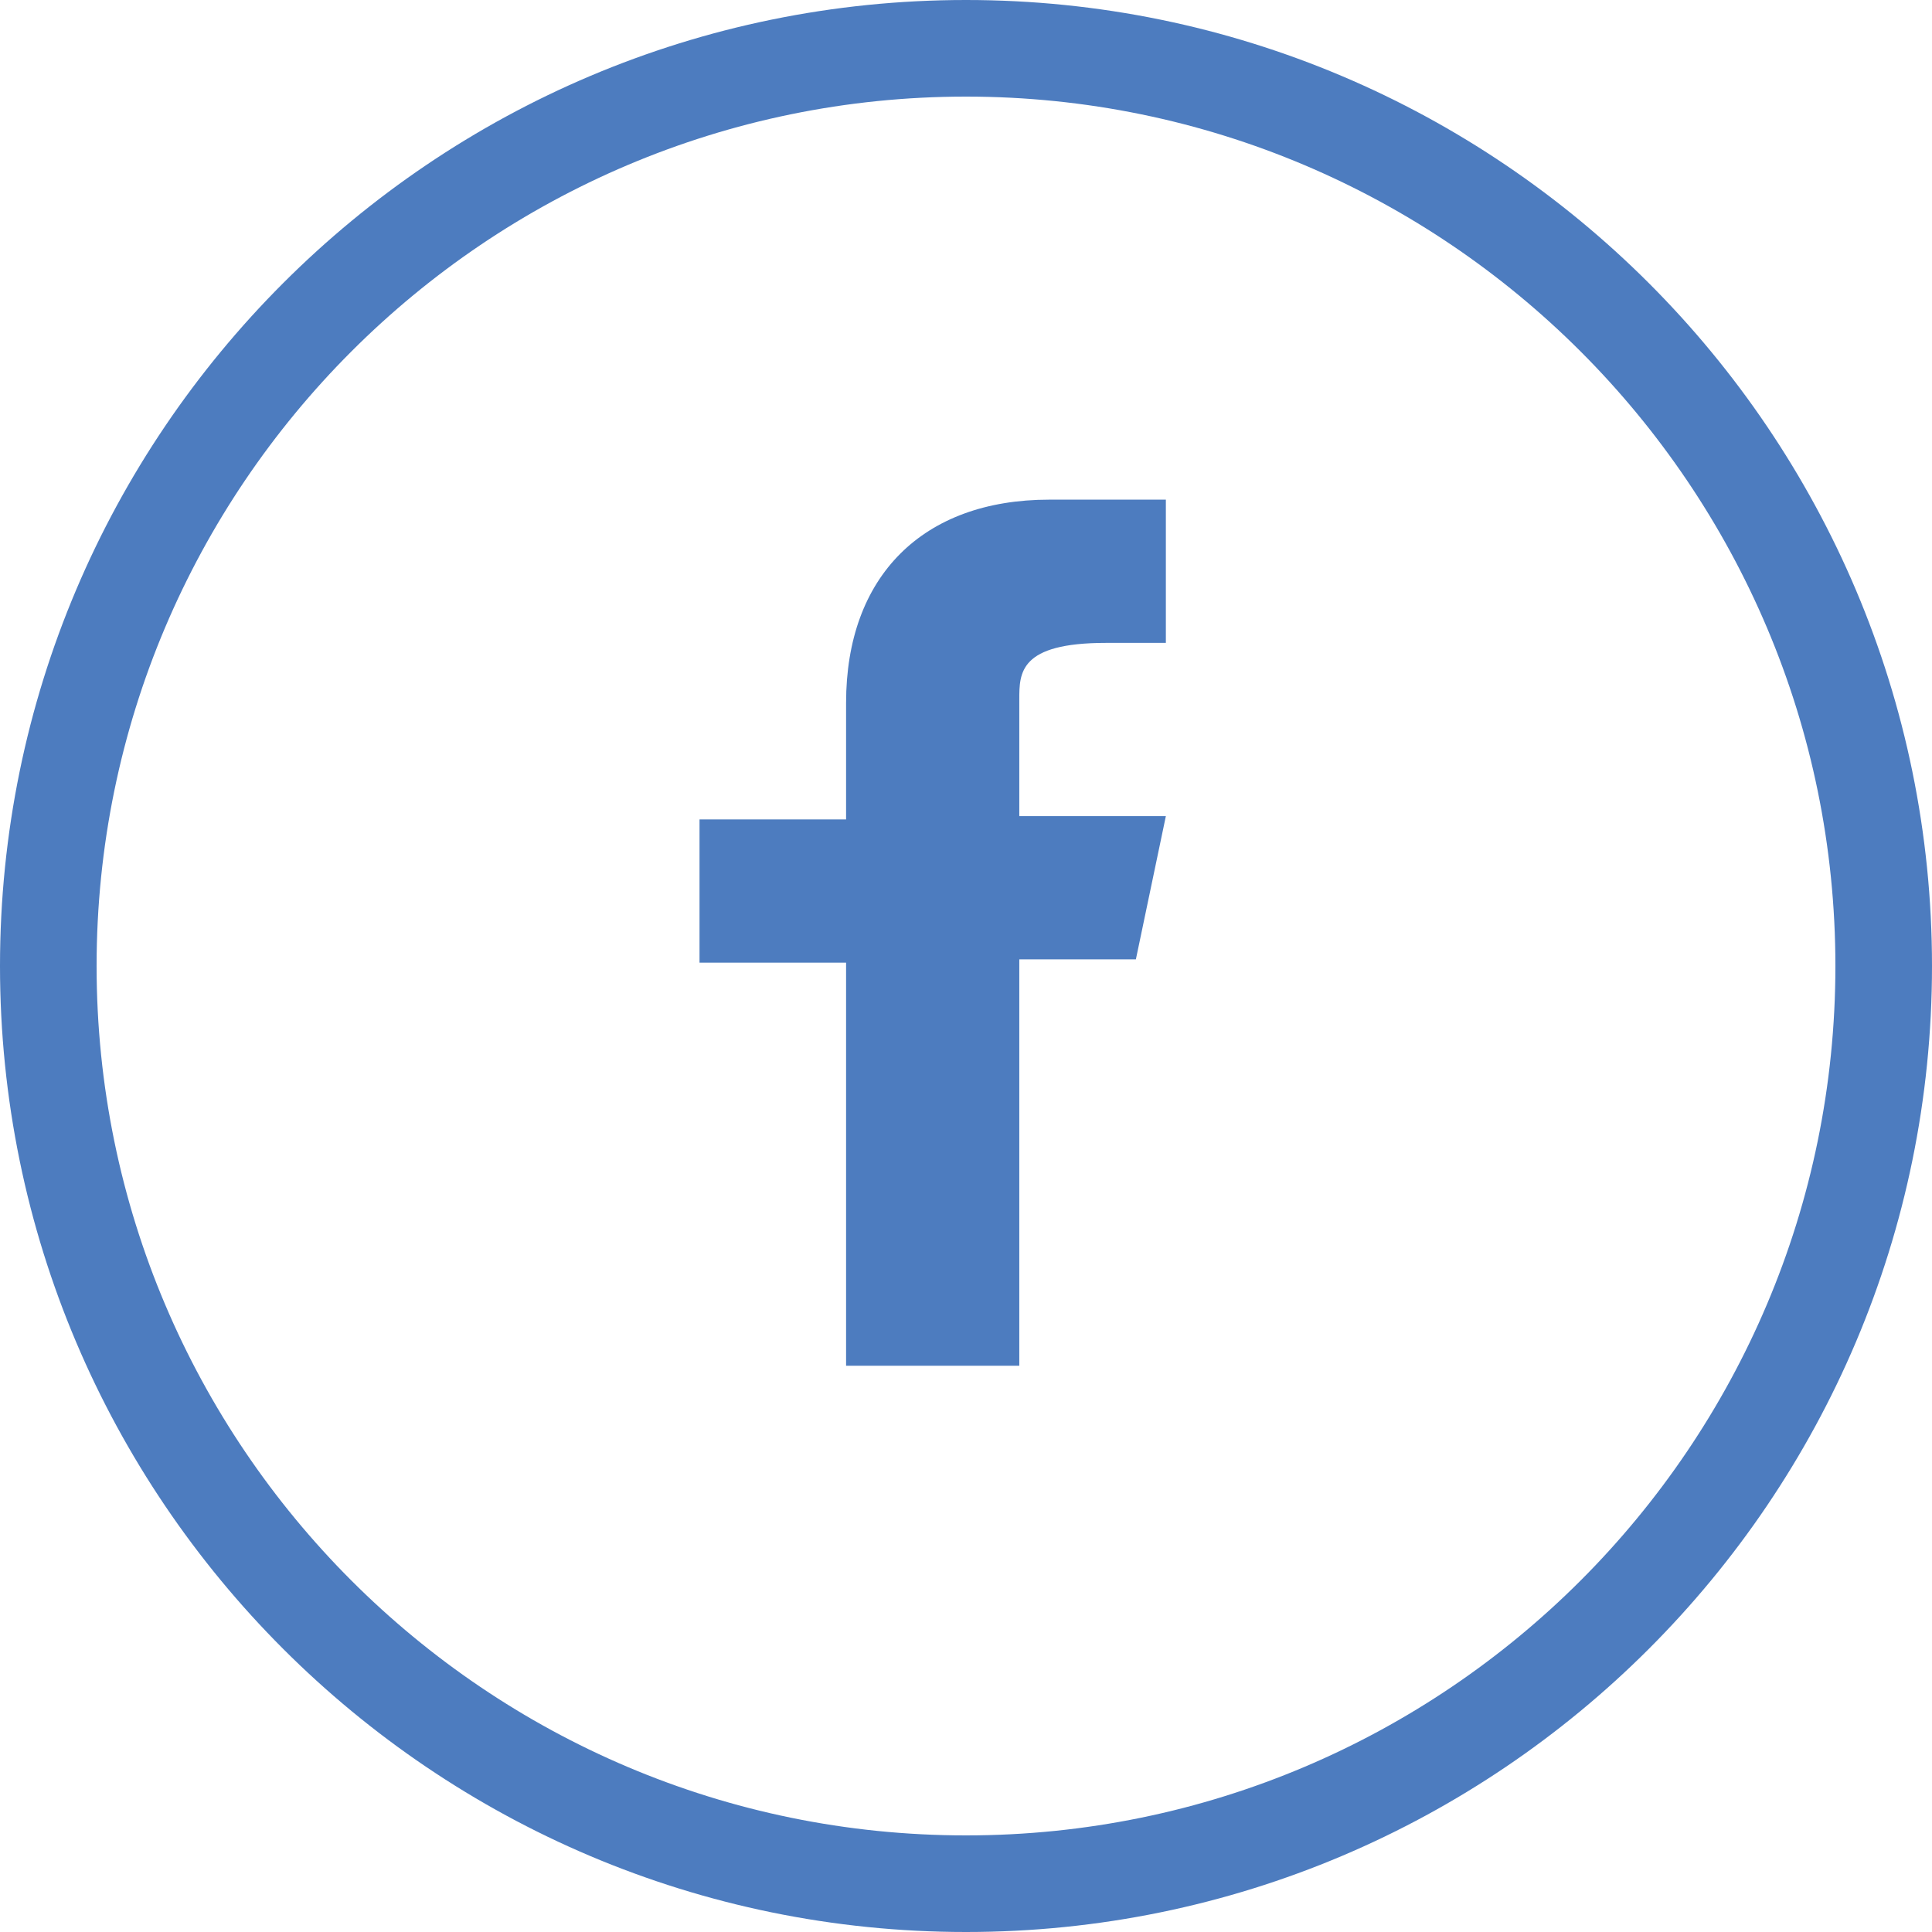
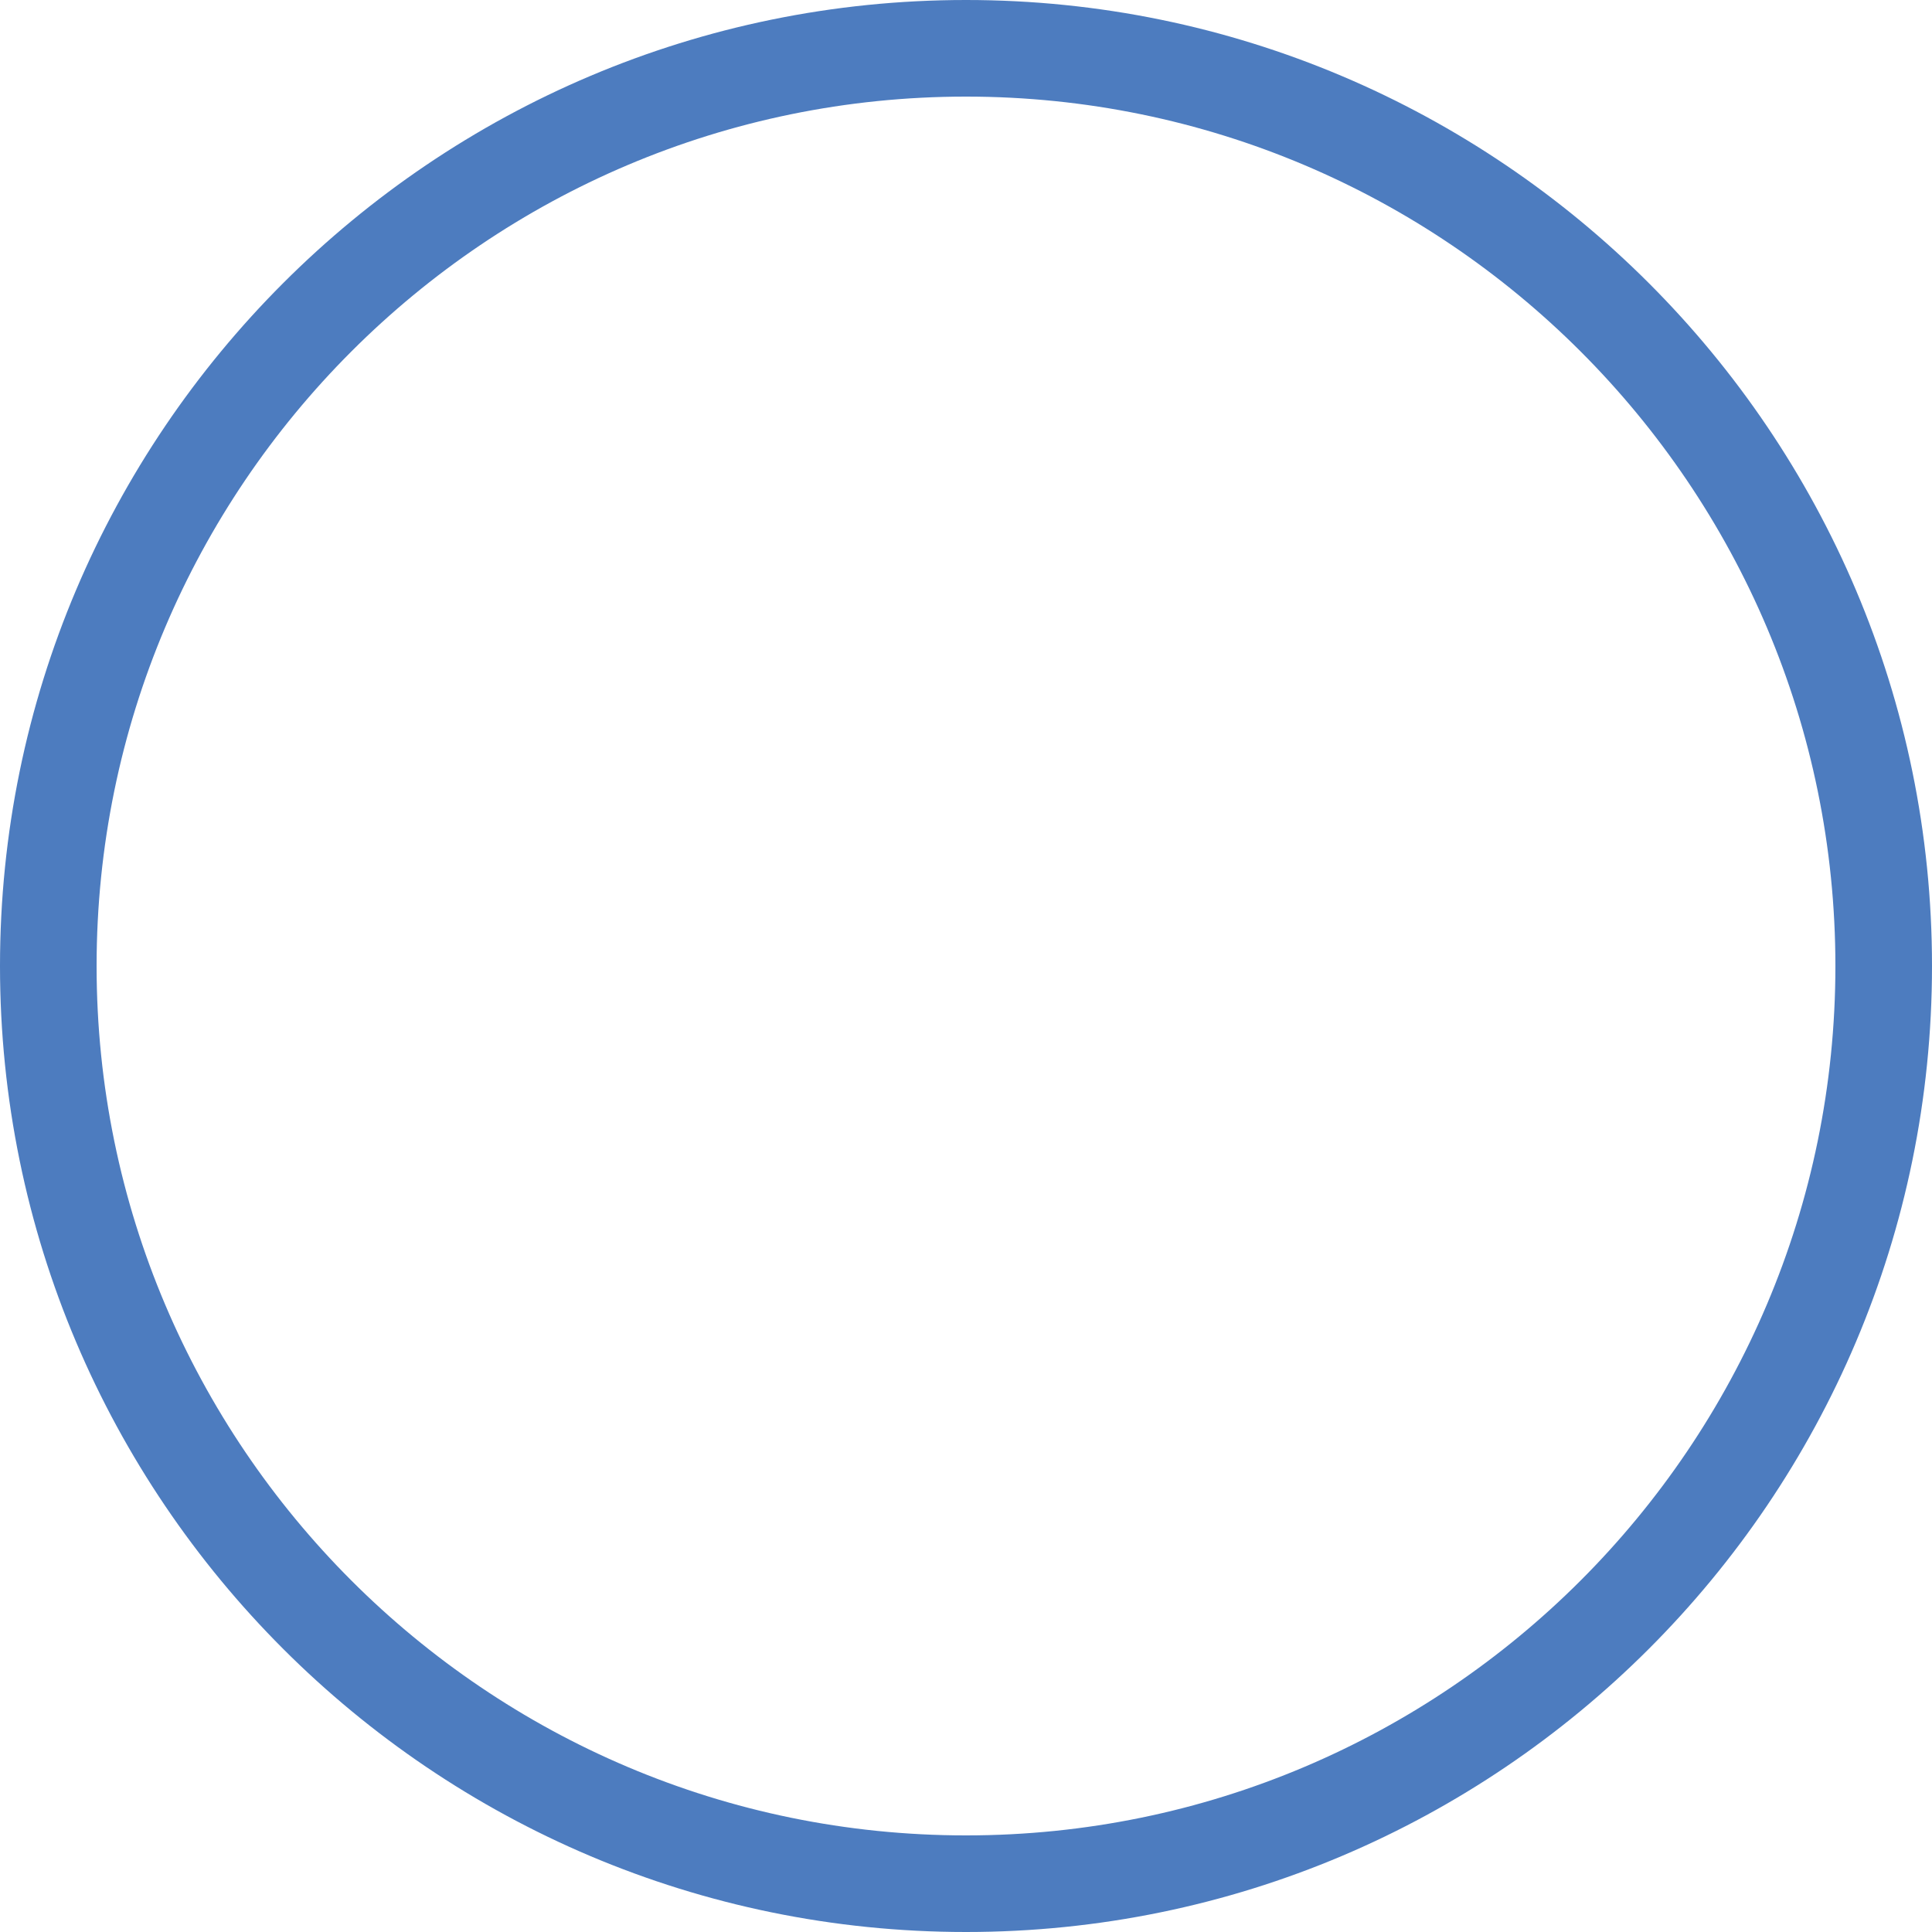
<svg xmlns="http://www.w3.org/2000/svg" id="Ebene_1" viewBox="0 0 58 58">
  <style>.st0{fill:#4D7CBF;}</style>
  <title>facebook-icon</title>
  <path class="st0" d="M29 0C13 0 0 13 0 29s13 29 29 29 29-13 29-29S45 0 29 0zm0 55.1C14.6 55.1 2.9 43.4 2.9 29S14.6 2.9 29 2.9 55.1 14.6 55.1 29 43.4 55.1 29 55.1z" />
-   <path class="st0" d="M25.4 21.1v3.5H21v4.3h4.4V41h5.2V28.8h3.5l.9-4.3h-4.4V21c0-.8 0-1.7 2.6-1.7H35V15h-3.5c-3.8 0-6.1 2.3-6.1 6.1z" />
</svg>